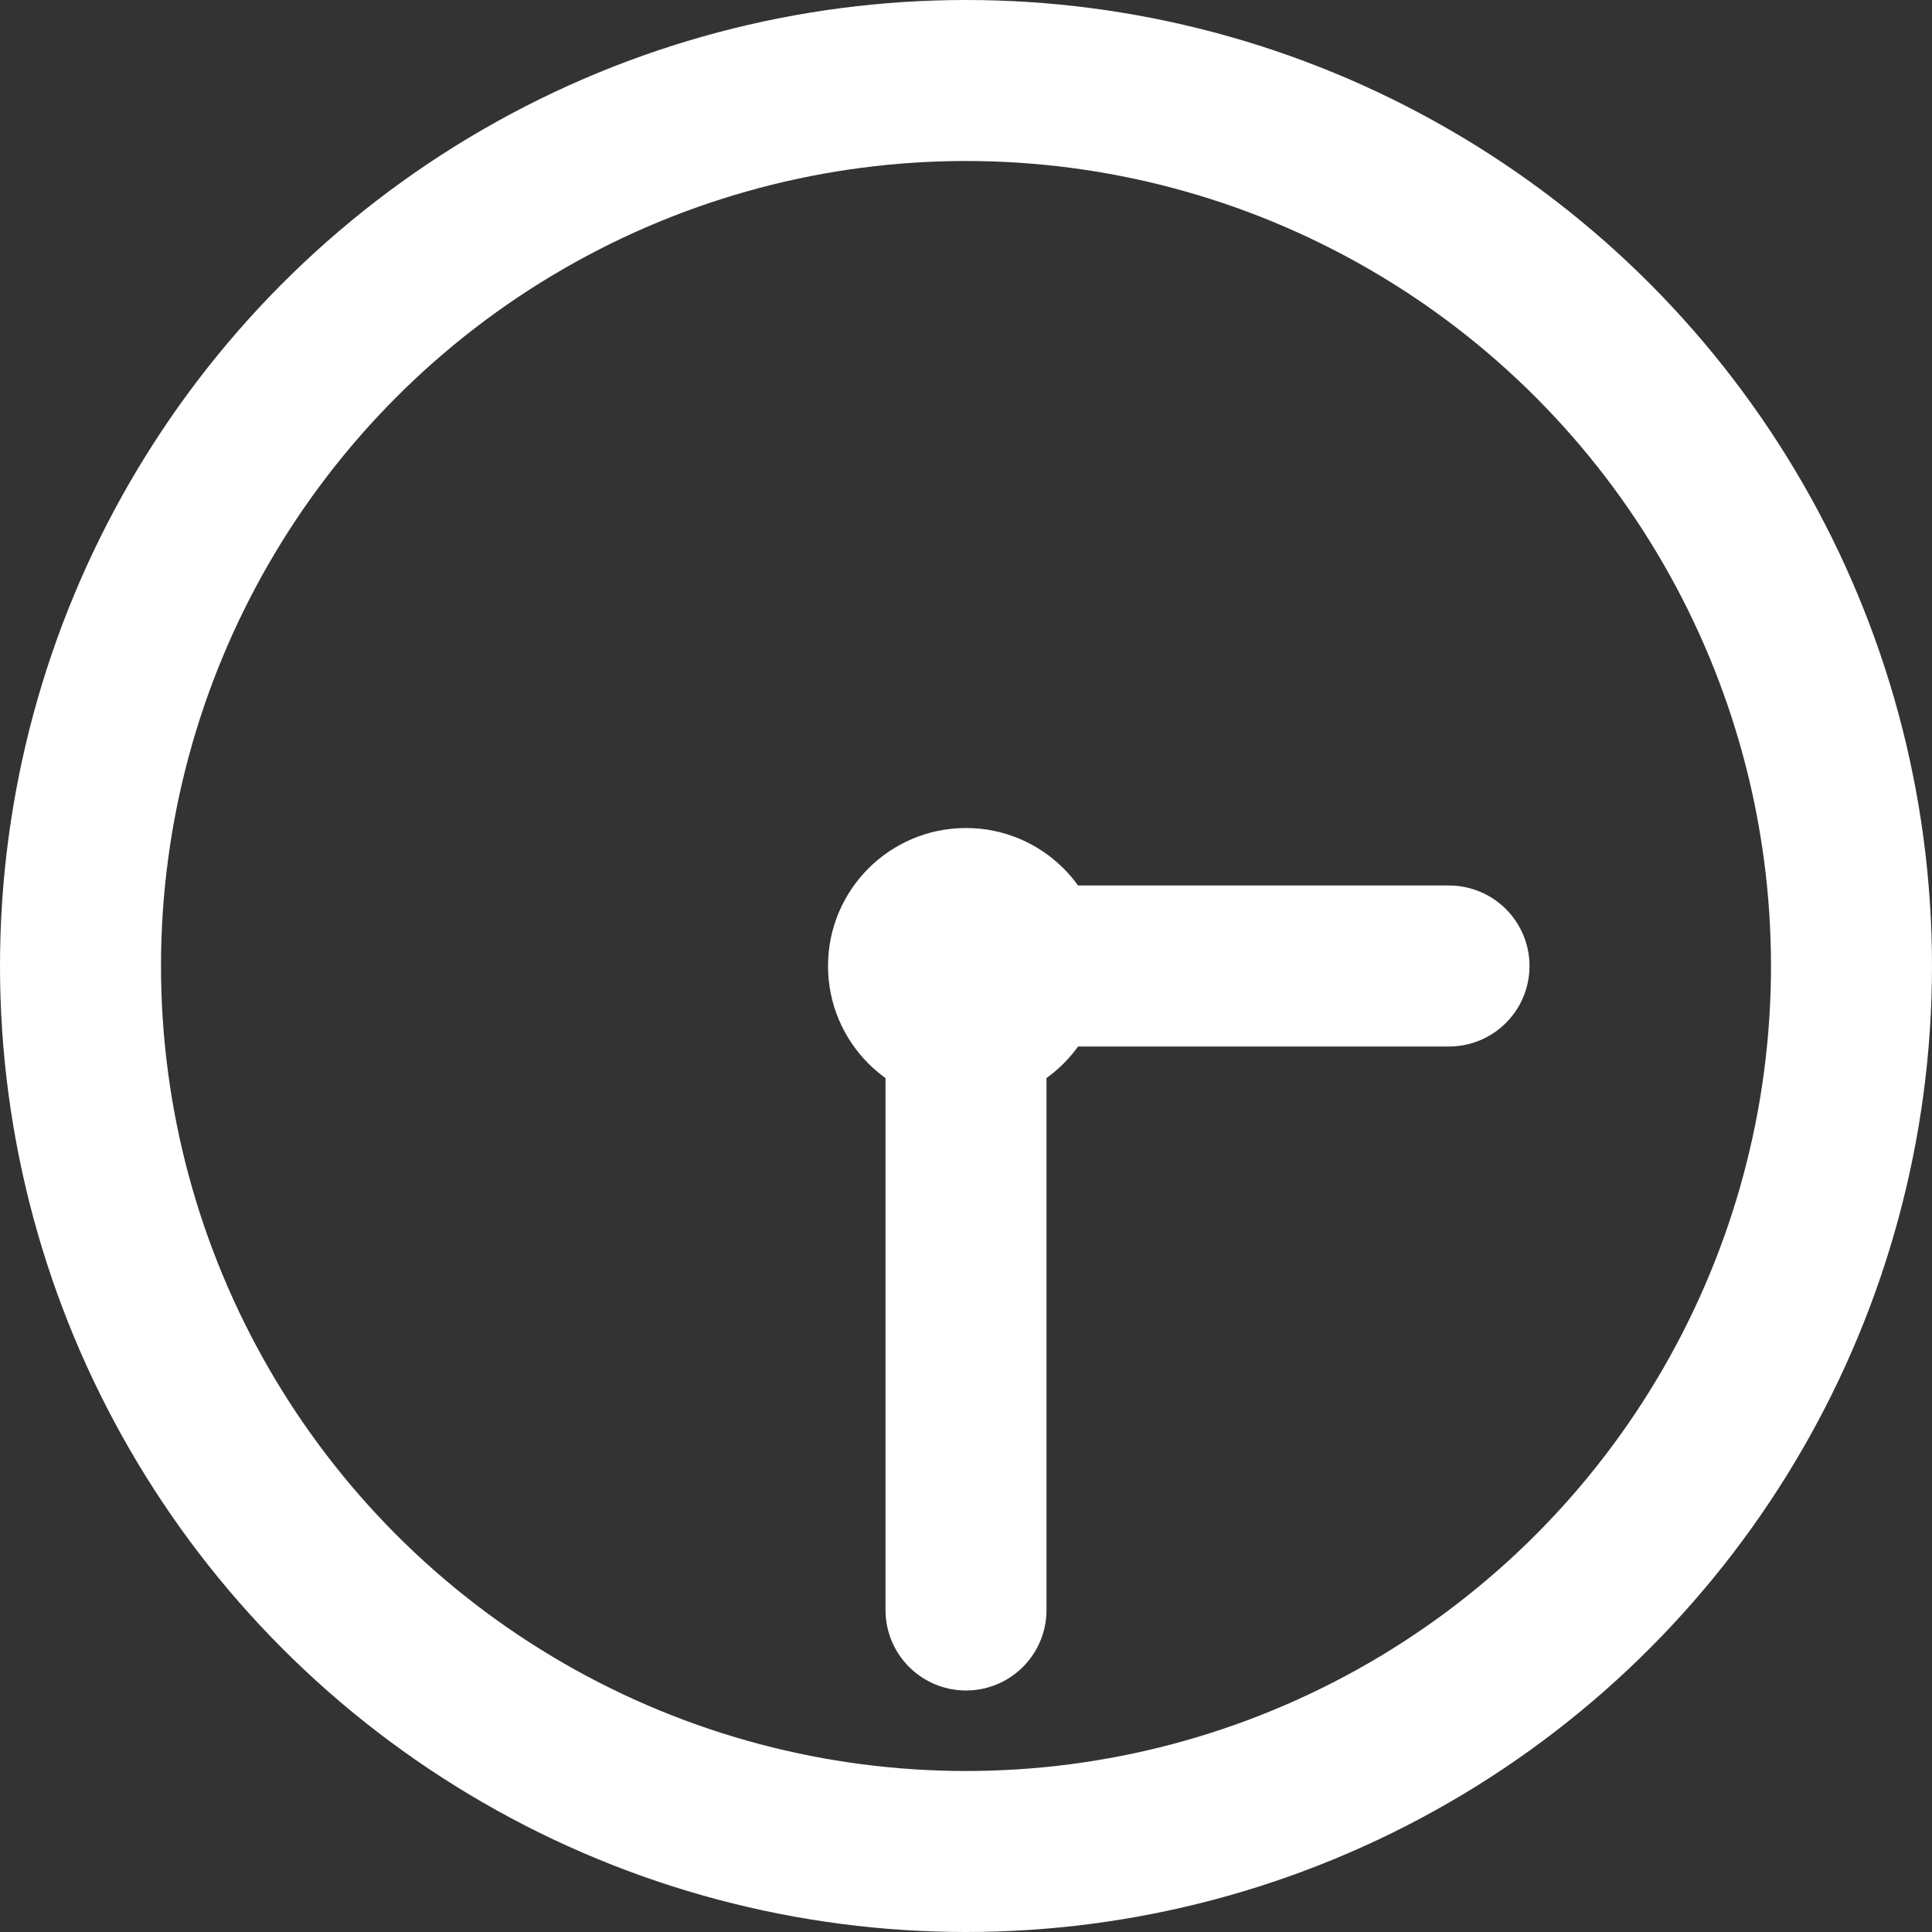
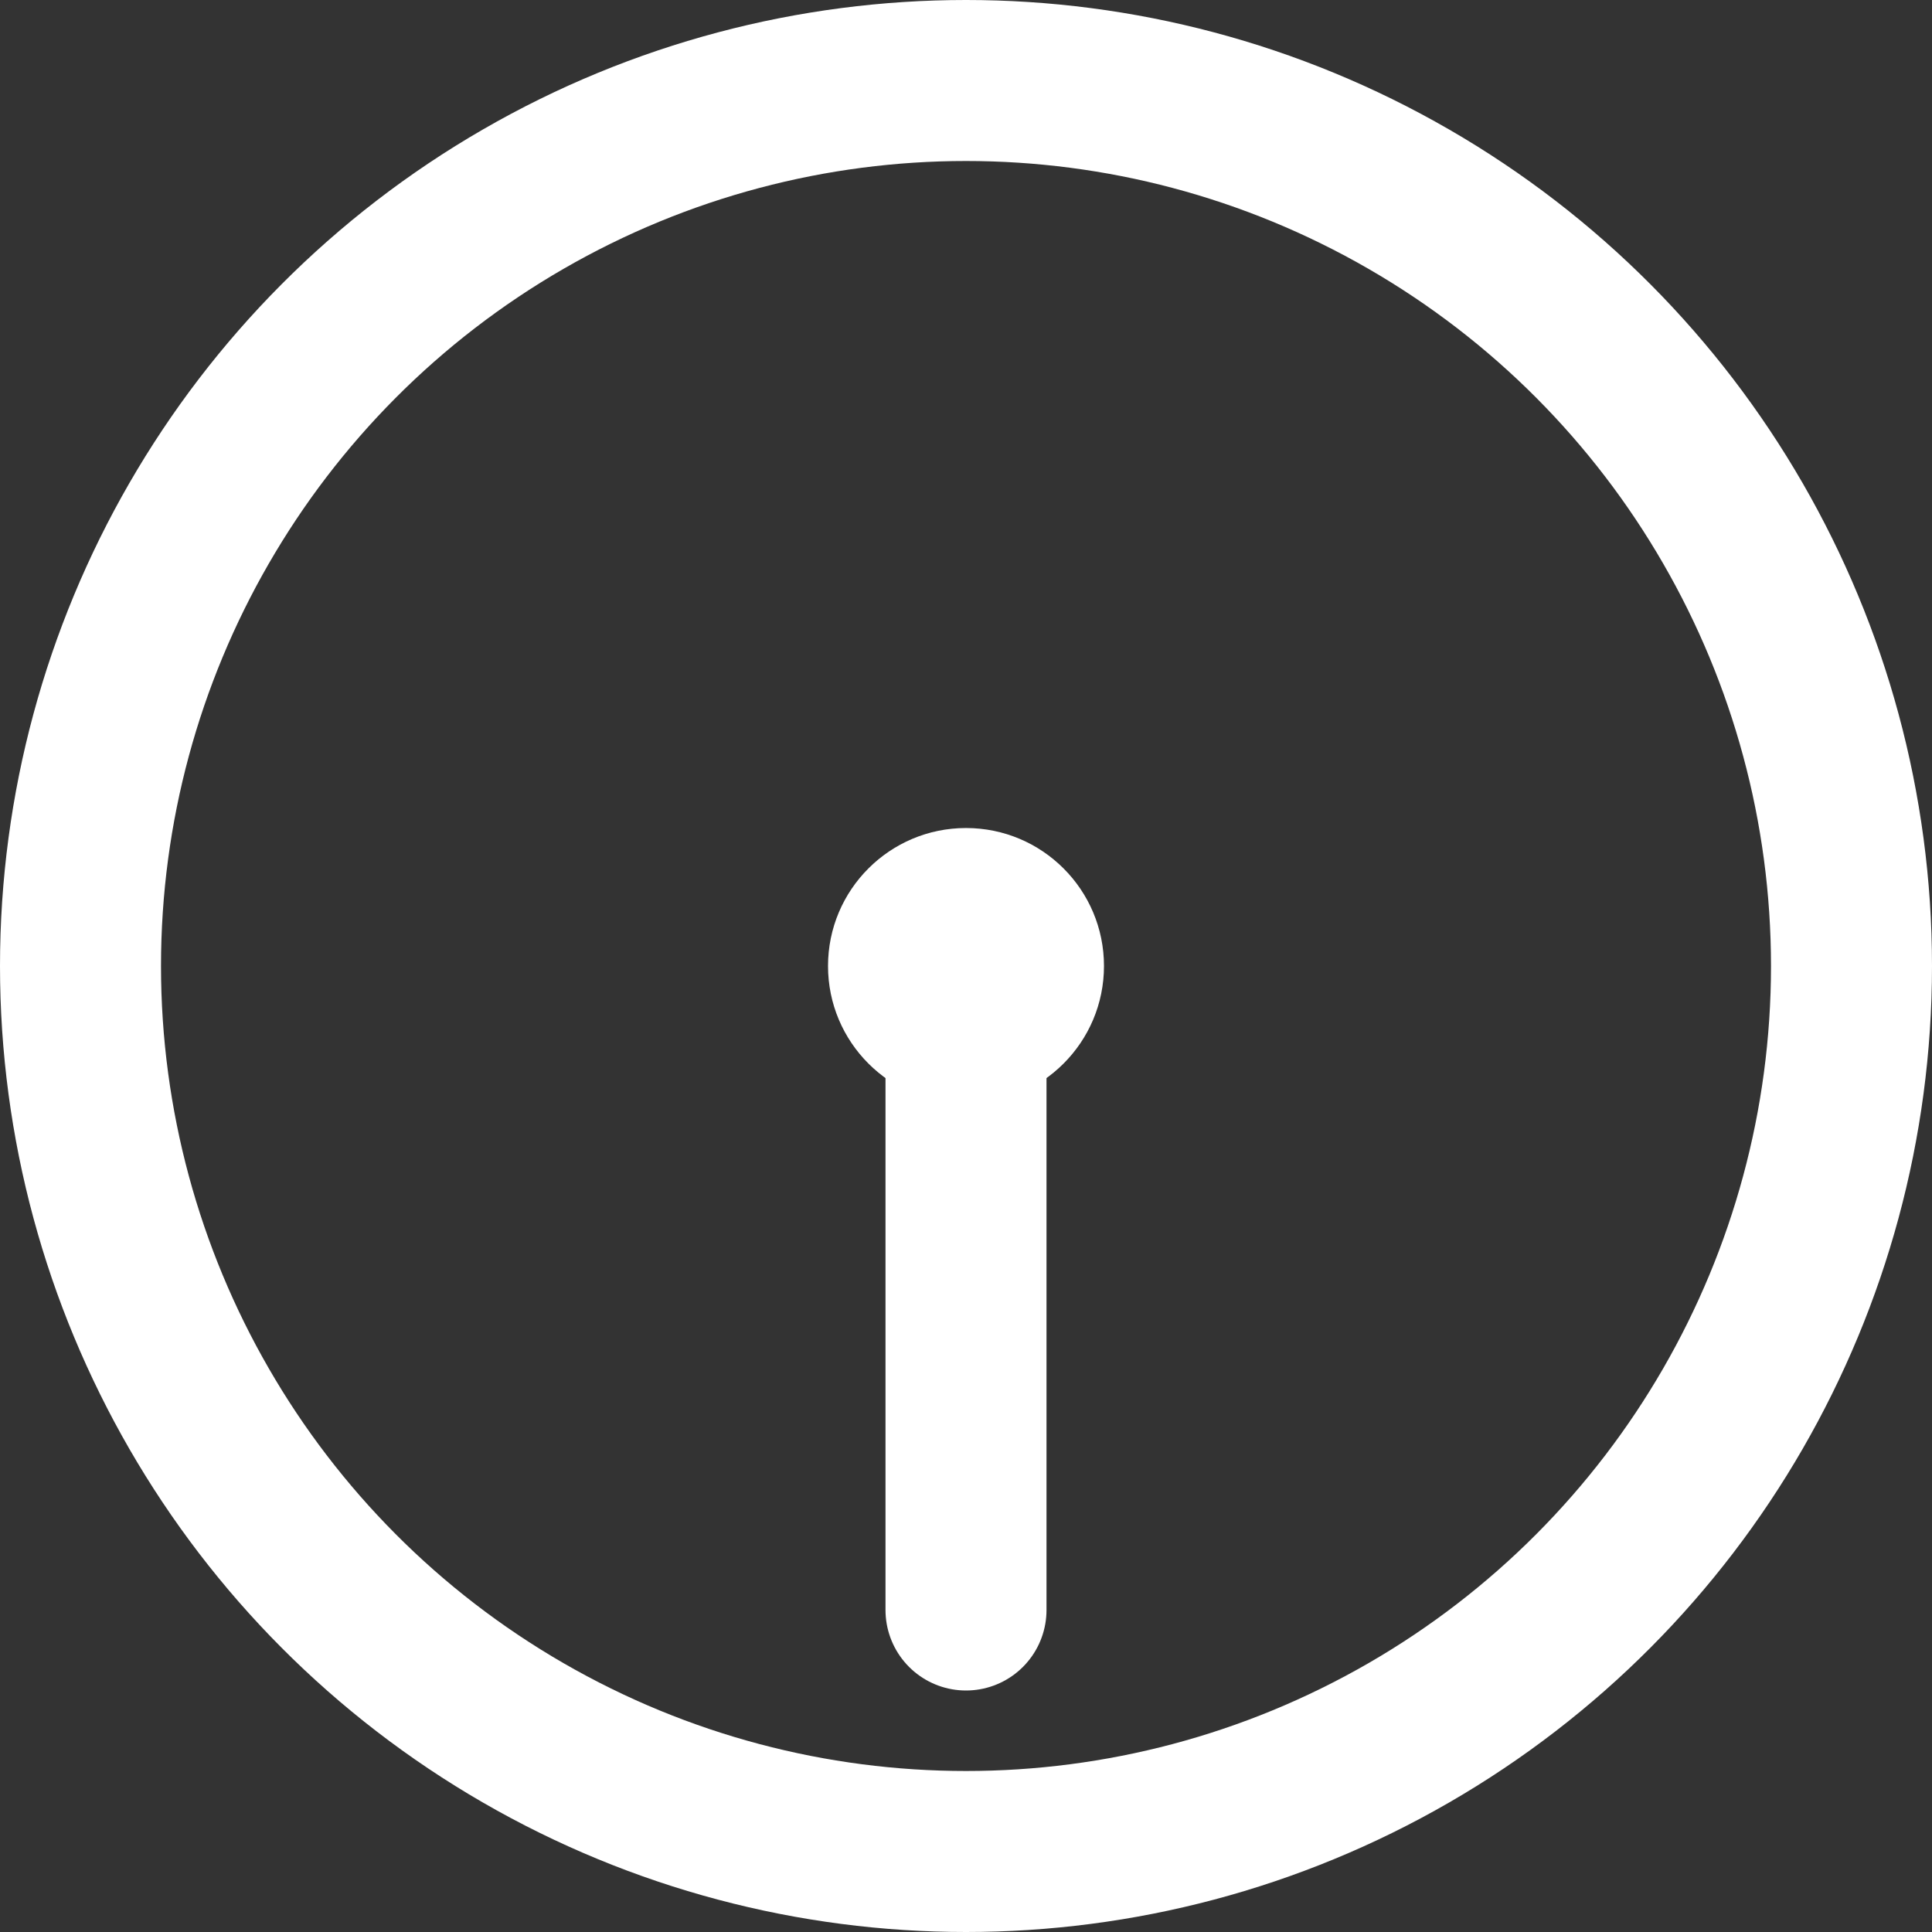
<svg xmlns="http://www.w3.org/2000/svg" width="12" height="12" viewBox="0 0 12 12" fill="none">
  <rect x="0" y="0" width="12" height="12" fill="#333333" stroke="none" />
  <circle cx="6" cy="6" r="5.5" stroke="white" />
  <circle cx="6" cy="6" r="0.857" fill="white" />
-   <path d="M9 6L5.948 6" stroke="white" stroke-linecap="round" />
  <path d="M6 6L6 10" stroke="white" stroke-linecap="round" />
</svg>